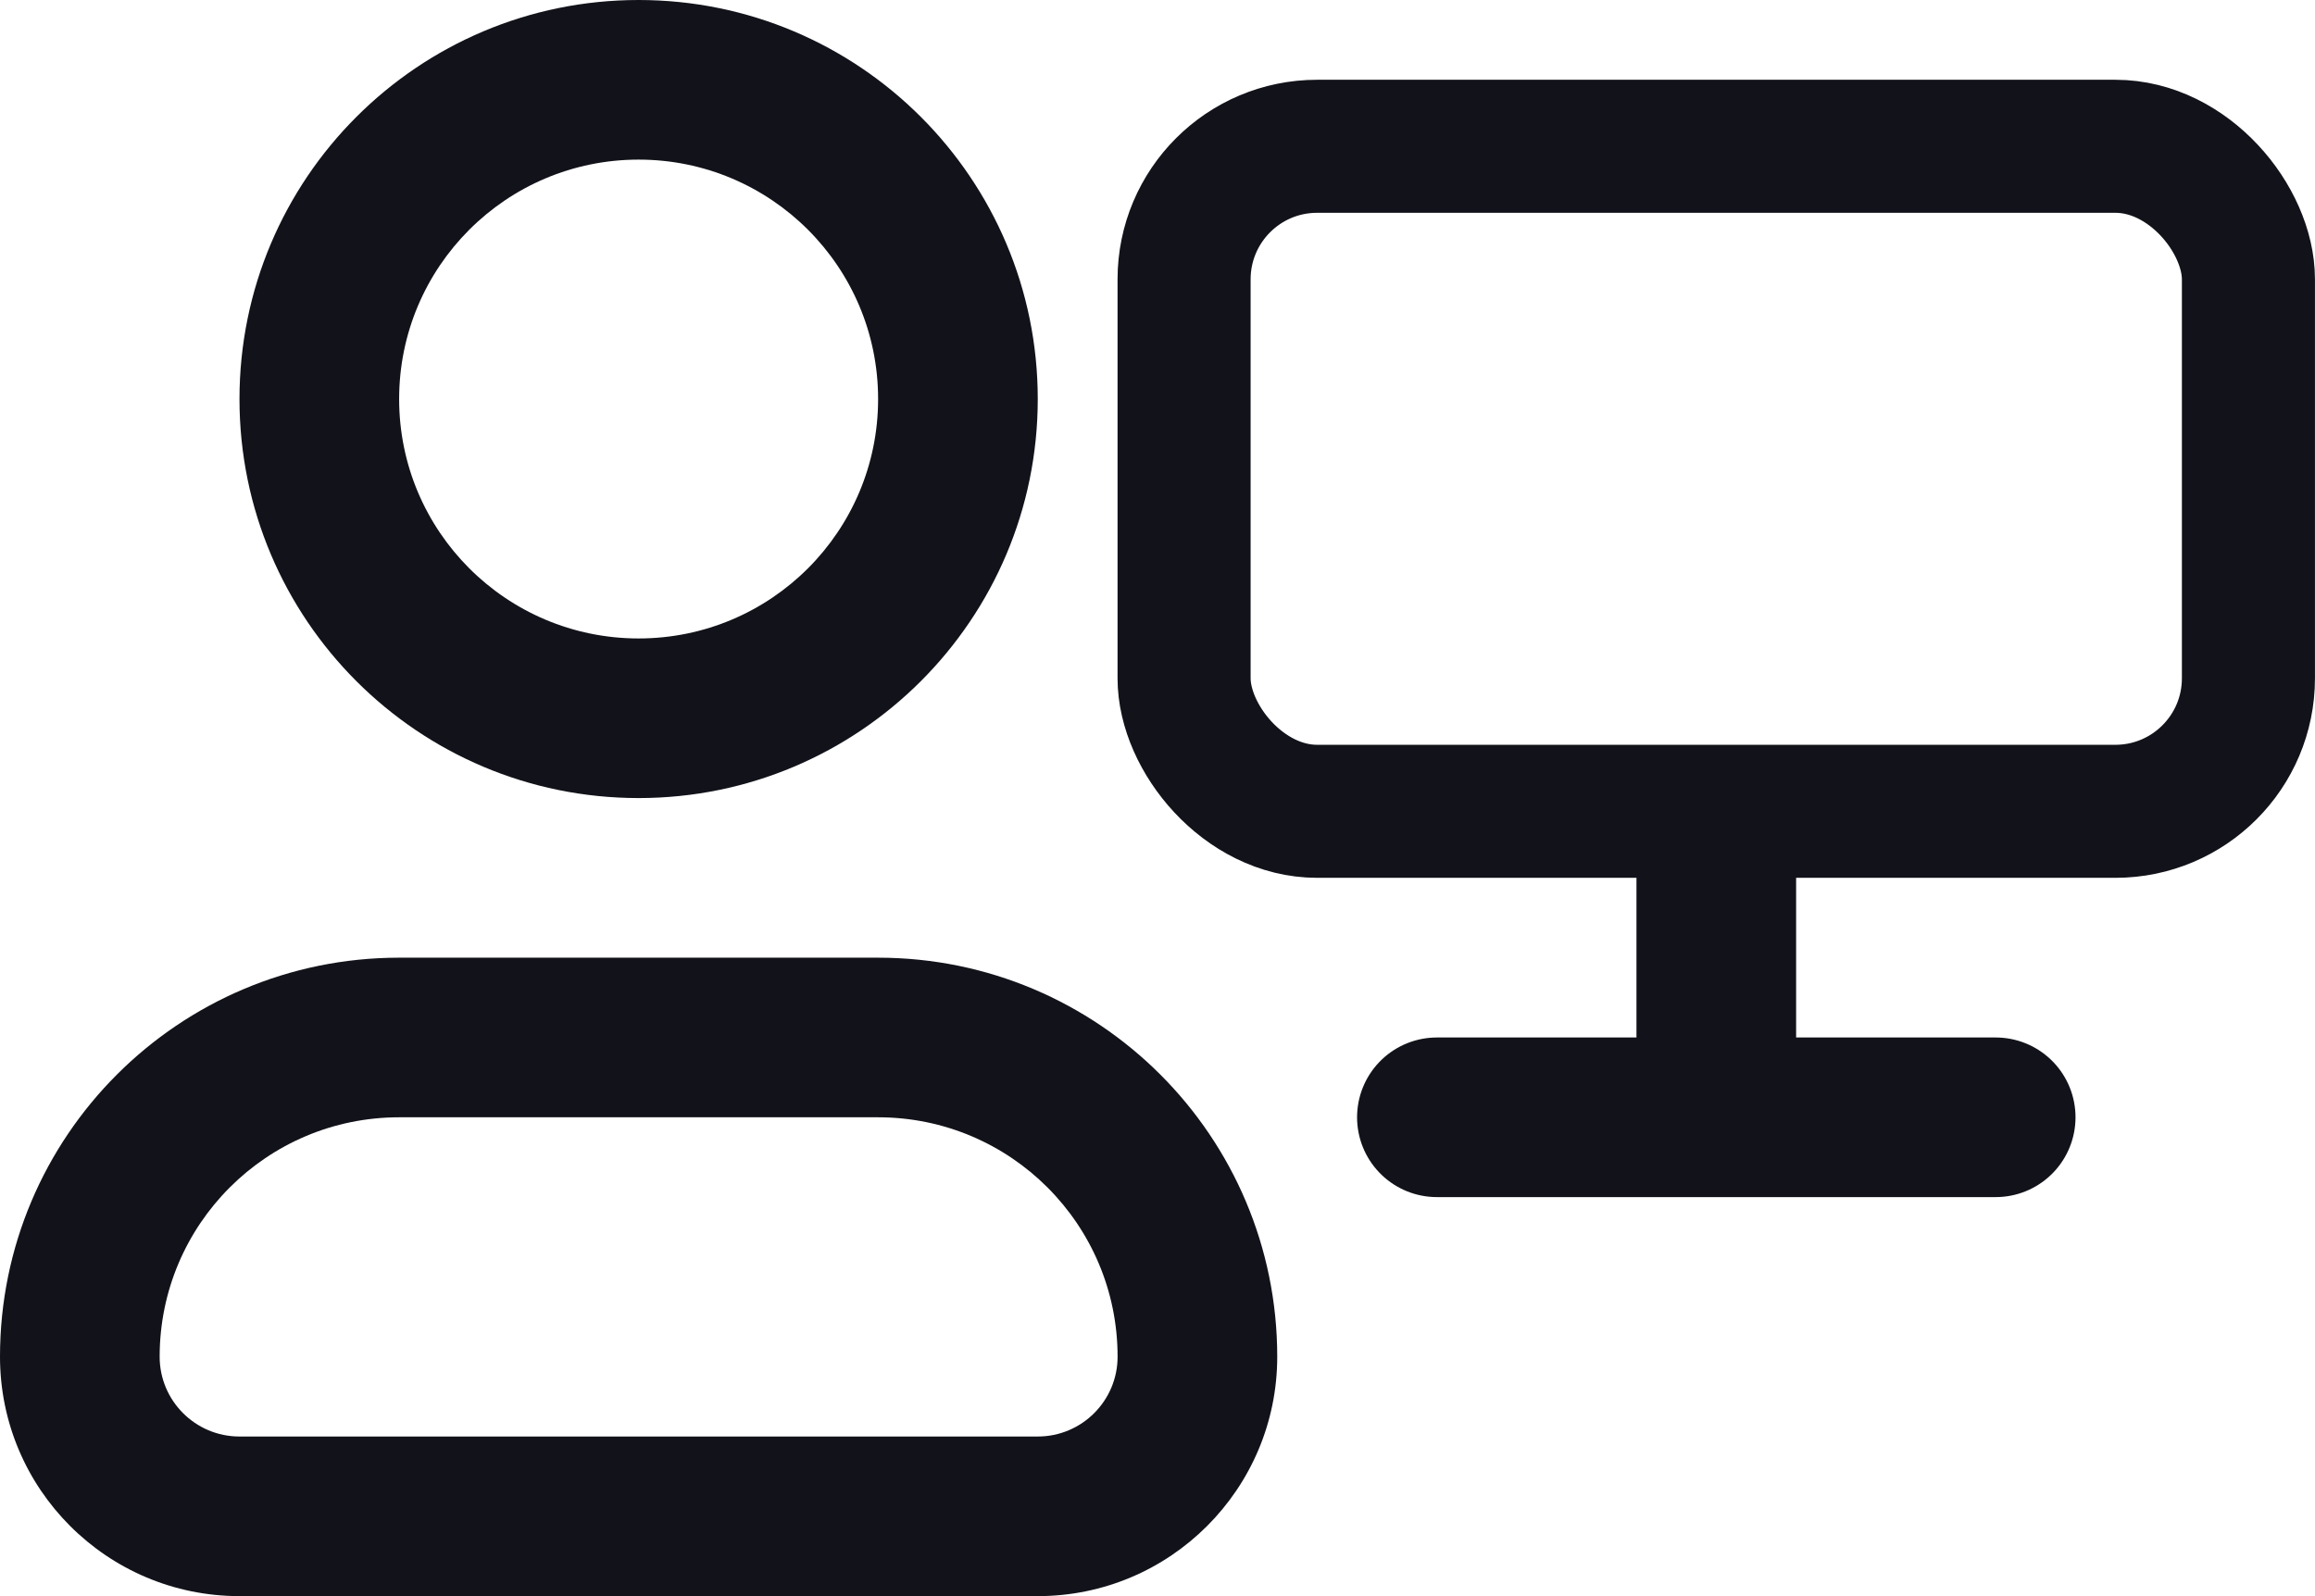
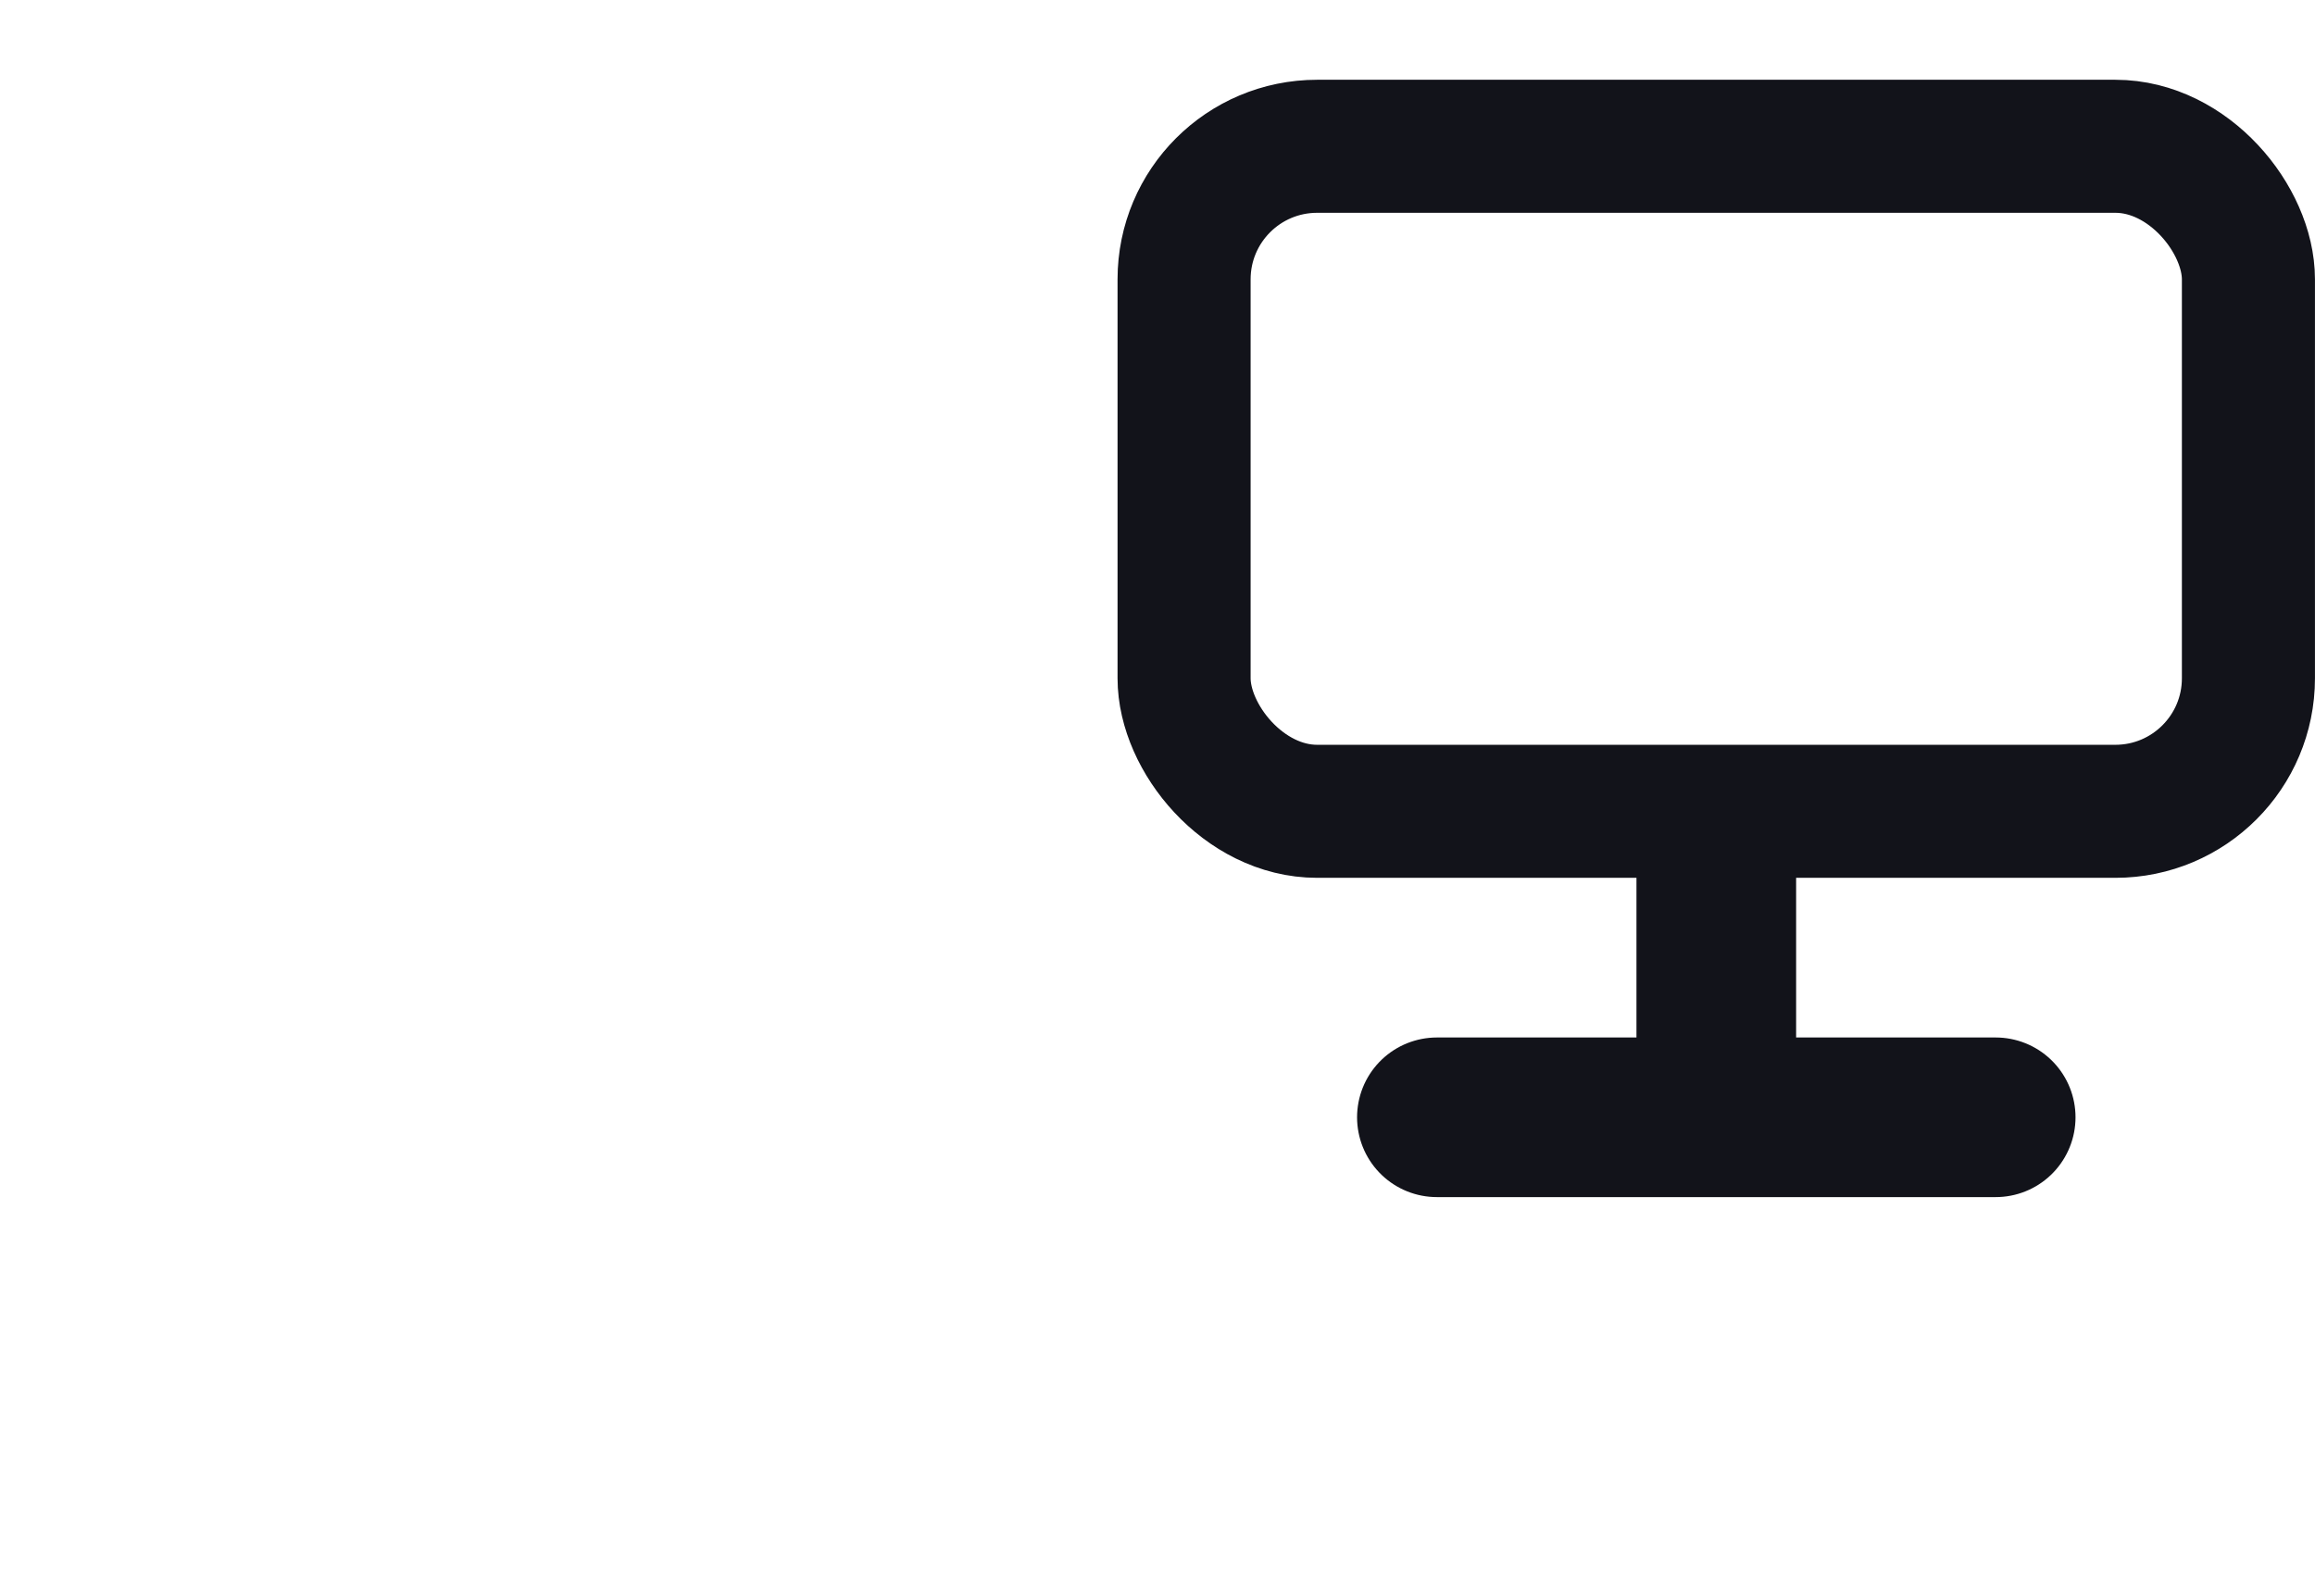
<svg xmlns="http://www.w3.org/2000/svg" width="29" height="20" viewBox="0 0 29 20" fill="none">
-   <path fill-rule="evenodd" clip-rule="evenodd" d="M5 14C3.343 14 2 15.343 2 17C2 17.552 2.448 18 3 18H13C13.552 18 14 17.552 14 17C14 15.343 12.657 14 11 14H5ZM0 17C0 14.239 2.239 12 5 12H11C13.761 12 16 14.239 16 17C16 18.657 14.657 20 13 20H3C1.343 20 0 18.657 0 17Z" fill="#12131A" />
-   <path fill-rule="evenodd" clip-rule="evenodd" d="M8 2C6.343 2 5 3.343 5 5C5 6.657 6.343 8 8 8C9.657 8 11 6.657 11 5C11 3.343 9.657 2 8 2ZM3 5C3 2.239 5.239 0 8 0C10.761 0 13 2.239 13 5C13 7.761 10.761 10 8 10C5.239 10 3 7.761 3 5Z" fill="#12131A" />
  <rect x="14.833" y="1.833" width="13.333" height="8.333" rx="1.667" stroke="#12131A" stroke-width="1.667" />
  <path d="M21.5 10V14.5" stroke="#12131A" stroke-width="2" />
  <path d="M25 14H18" stroke="#12131A" stroke-width="2" stroke-linecap="round" />
</svg>